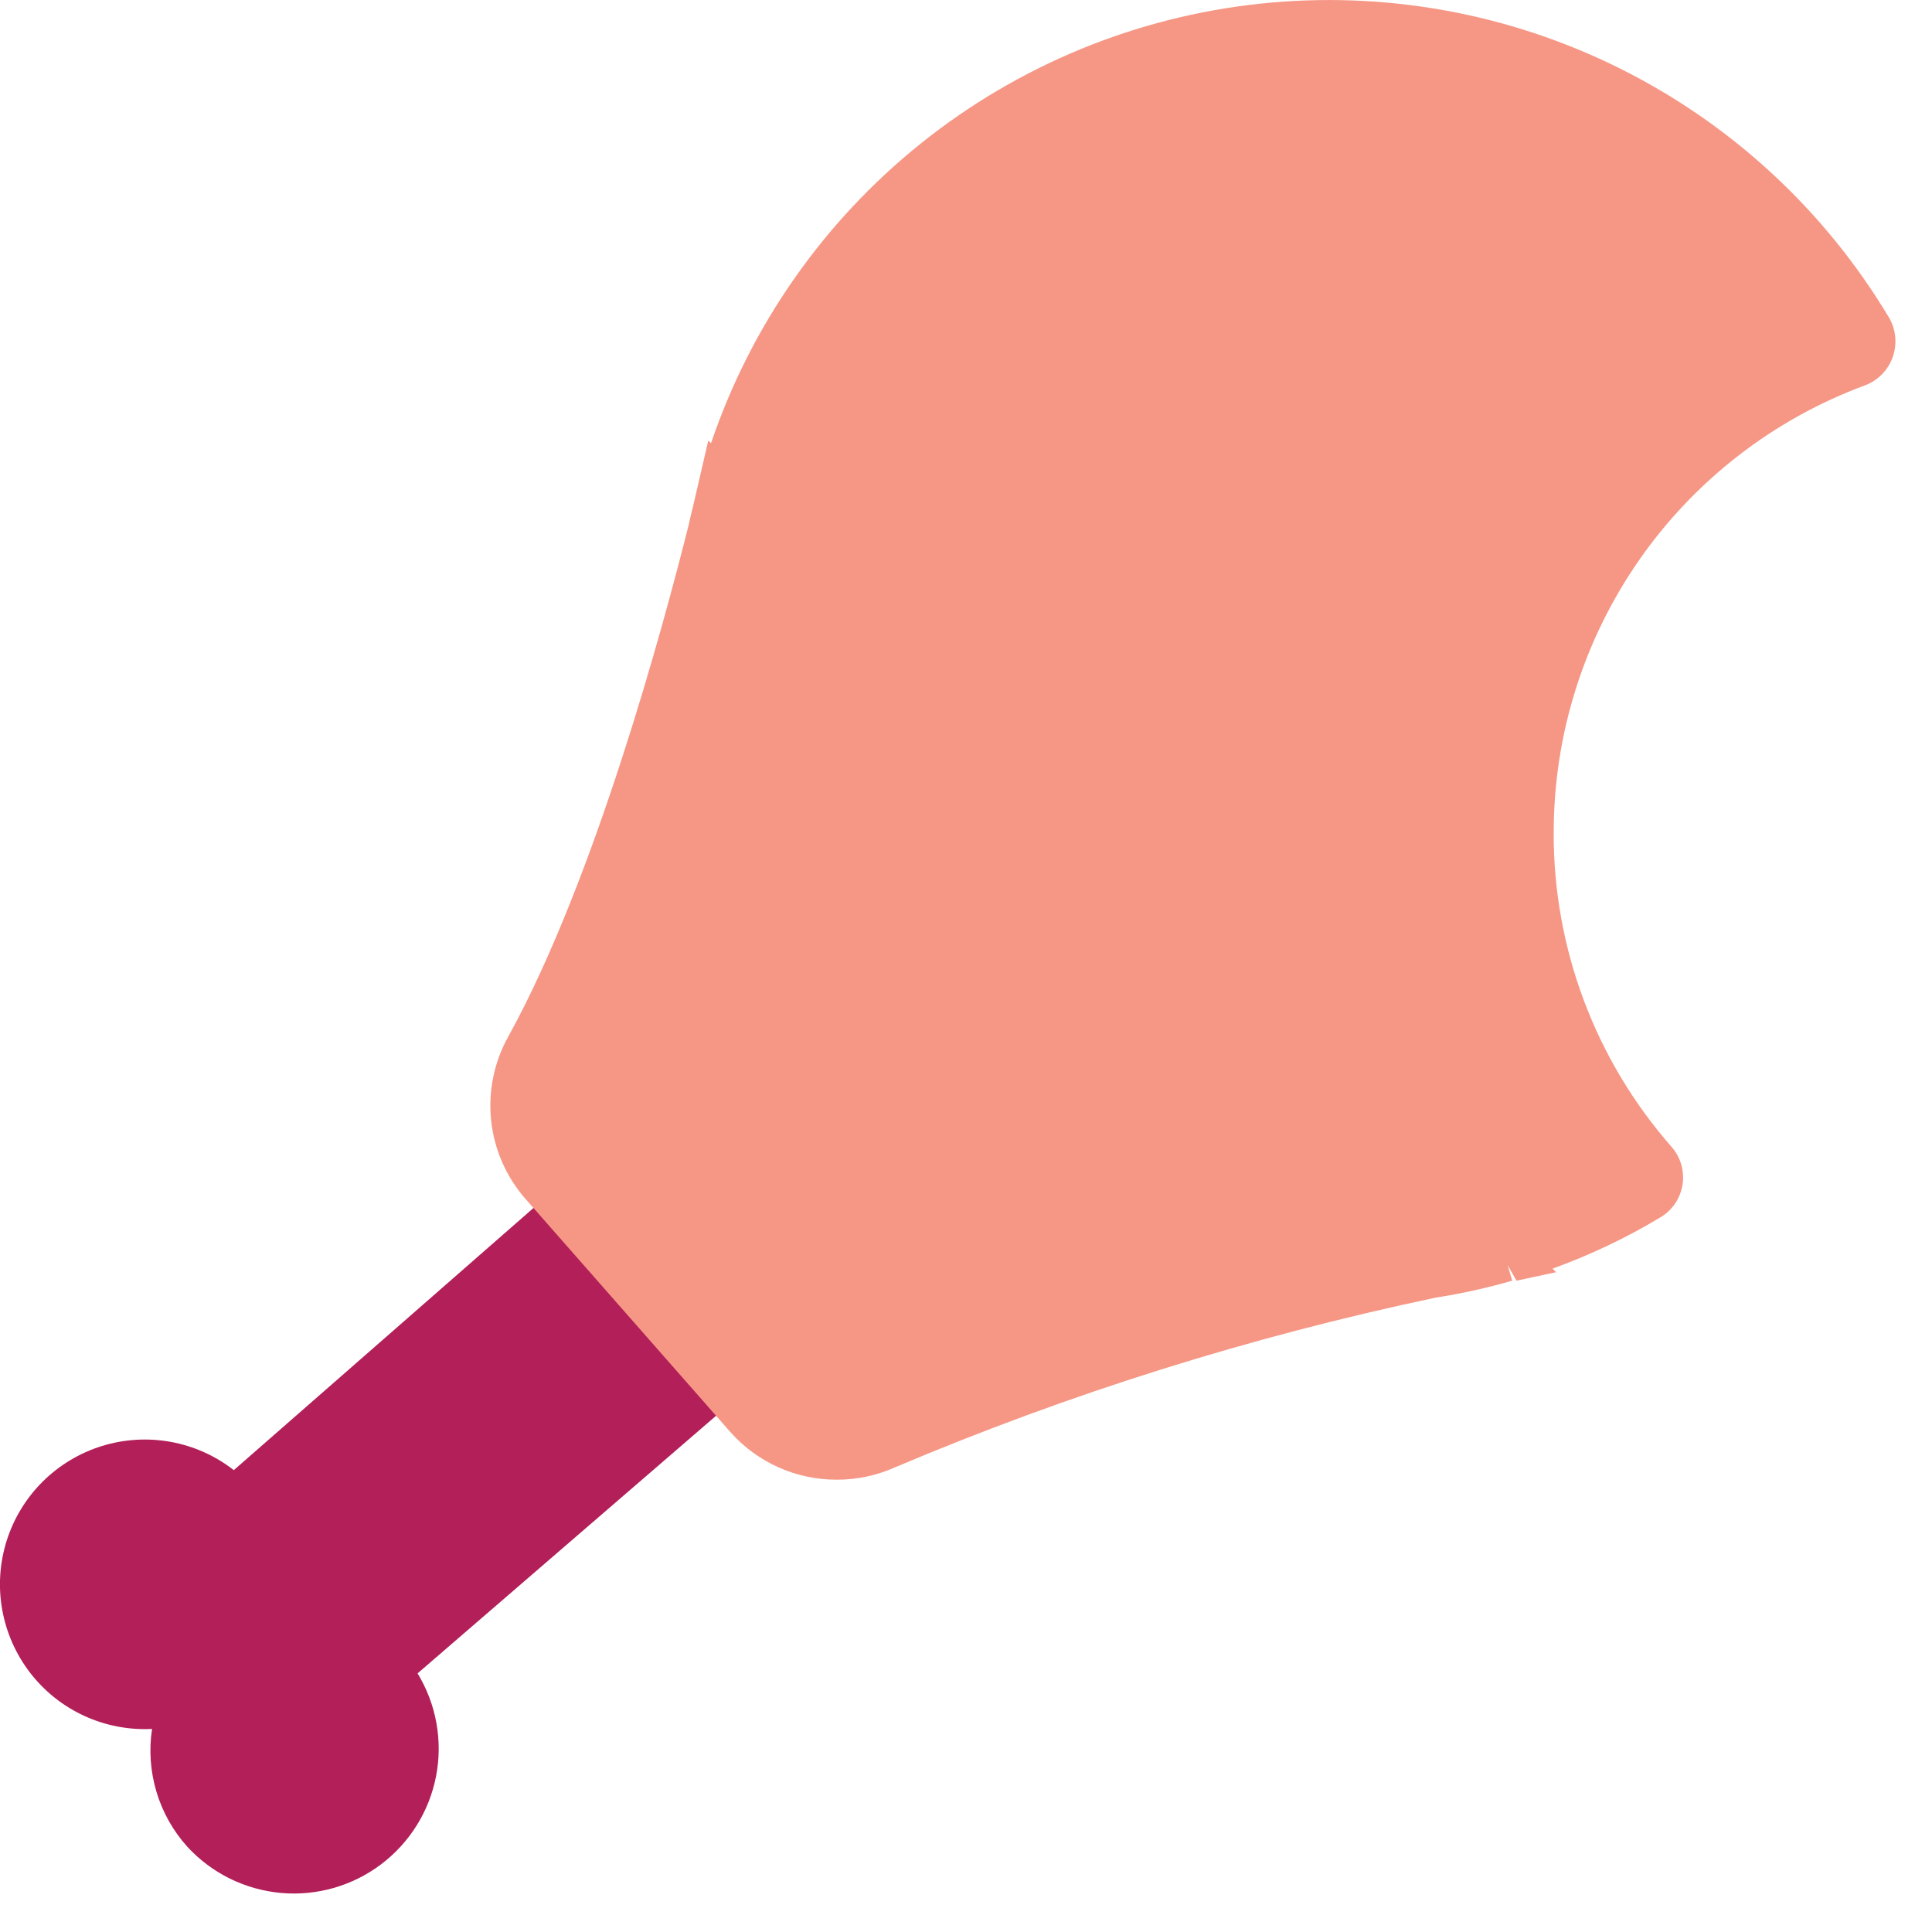
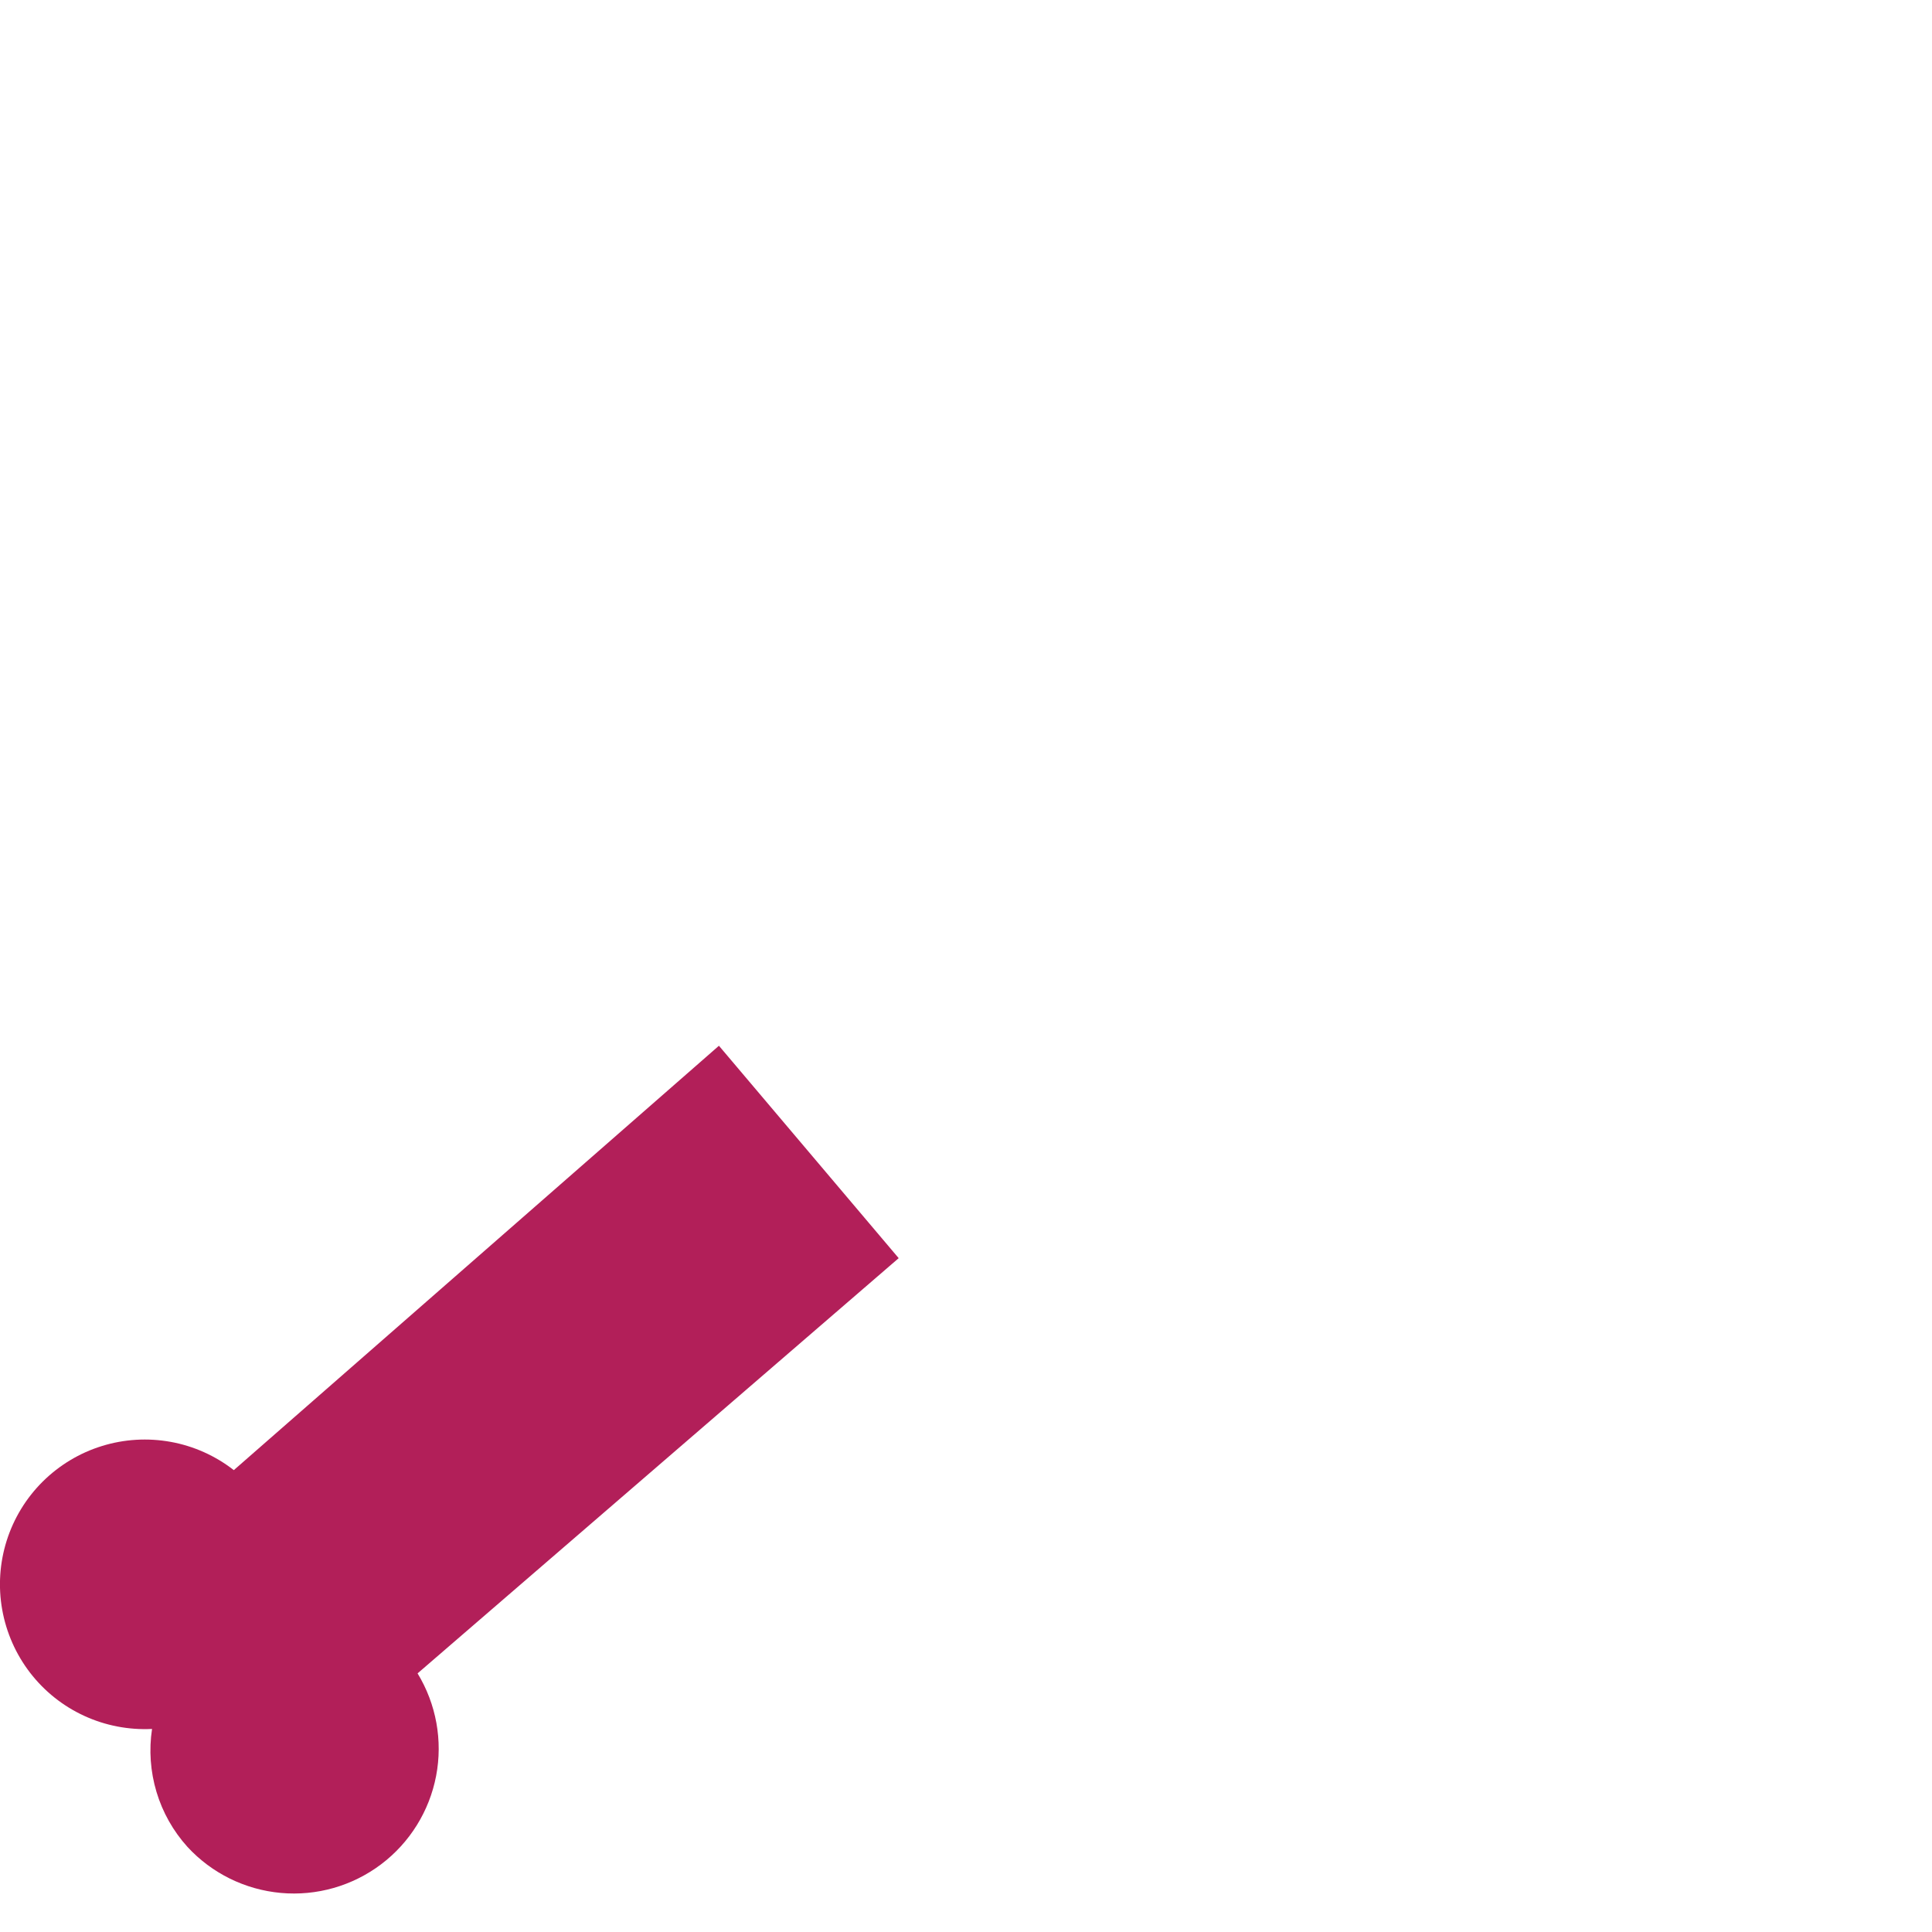
<svg xmlns="http://www.w3.org/2000/svg" width="50" viewBox="0 0 50 50" height="50" fill="none">
  <path fill="#b21f59" d="m23.258 32.561-4.652-5.497-12.555 10.983c-.477-.372-1.037-.623-1.631-.731s-1.207-.072-1.785.108c-.578.179-1.103.496-1.532.922-.429.427-.748.951-.93 1.527-.182.577-.222 1.189-.116 1.784.106.595.354 1.156.723 1.635.37.479.849.861 1.399 1.114.549.253 1.152.369 1.756.339-.083.545-.043 1.101.115 1.629.158.528.432 1.014.801 1.423.63.684 1.492 1.108 2.418 1.192.926.084 1.85-.18 2.593-.74.742-.56 1.25-1.375 1.425-2.289s.003-1.859-.48-2.653z" />
-   <path fill="#f69785" d="m40.21 21.546c-.001-2.521.77-4.981 2.21-7.05 1.44-2.069 3.479-3.647 5.843-4.522.167-.062.317-.16.442-.287.125-.127.22-.279.279-.447s.081-.346.064-.523-.072-.348-.163-.501c-1.655-2.767-4.069-5.001-6.954-6.44-2.885-1.439-6.122-2.022-9.328-1.68-3.206.342-6.247 1.595-8.763 3.61-2.517 2.015-4.404 4.709-5.438 7.762l-.073-.064-.394 1.704c-.043.165-.079.321-.11.467-.66 2.63-2.419 9.162-4.664 13.239-.371.66-.529 1.418-.452 2.171.077.753.386 1.464.883 2.034l5.314 6.047c.345.388.769.698 1.242.909.474.212.987.32 1.506.319.521.002 1.036-.108 1.512-.321 4.509-1.909 9.191-3.378 13.982-4.389.671-.104 1.335-.251 1.988-.44l-.119-.403.229.403 1.026-.22-.092-.092c.972-.351 1.908-.796 2.795-1.329.152-.091.282-.215.38-.362s.163-.314.19-.489c.026-.175.013-.354-.037-.524-.051-.17-.139-.326-.257-.458-1.97-2.248-3.052-5.138-3.042-8.127z" />
</svg>